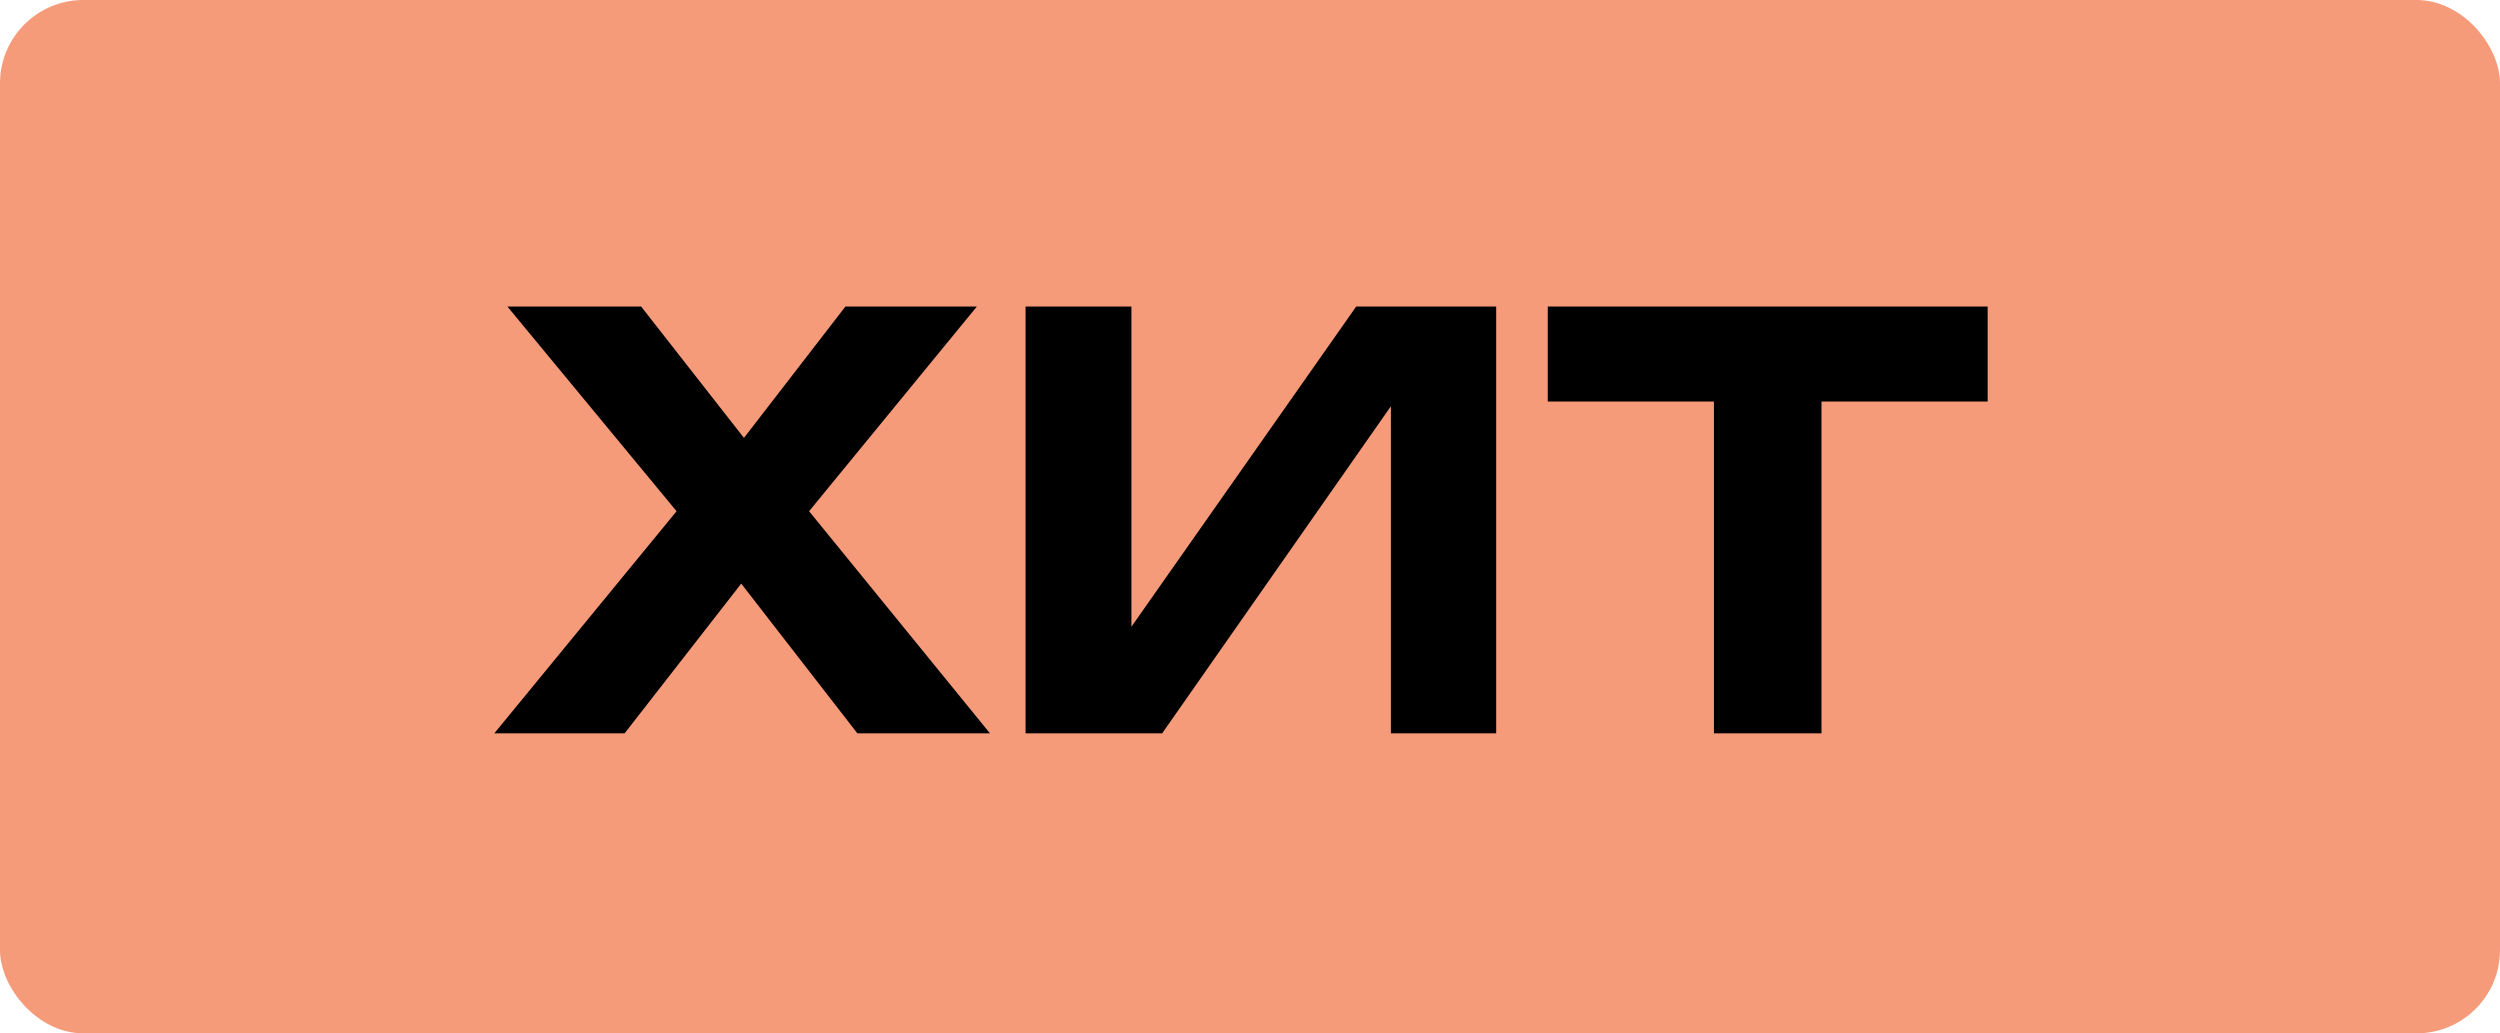
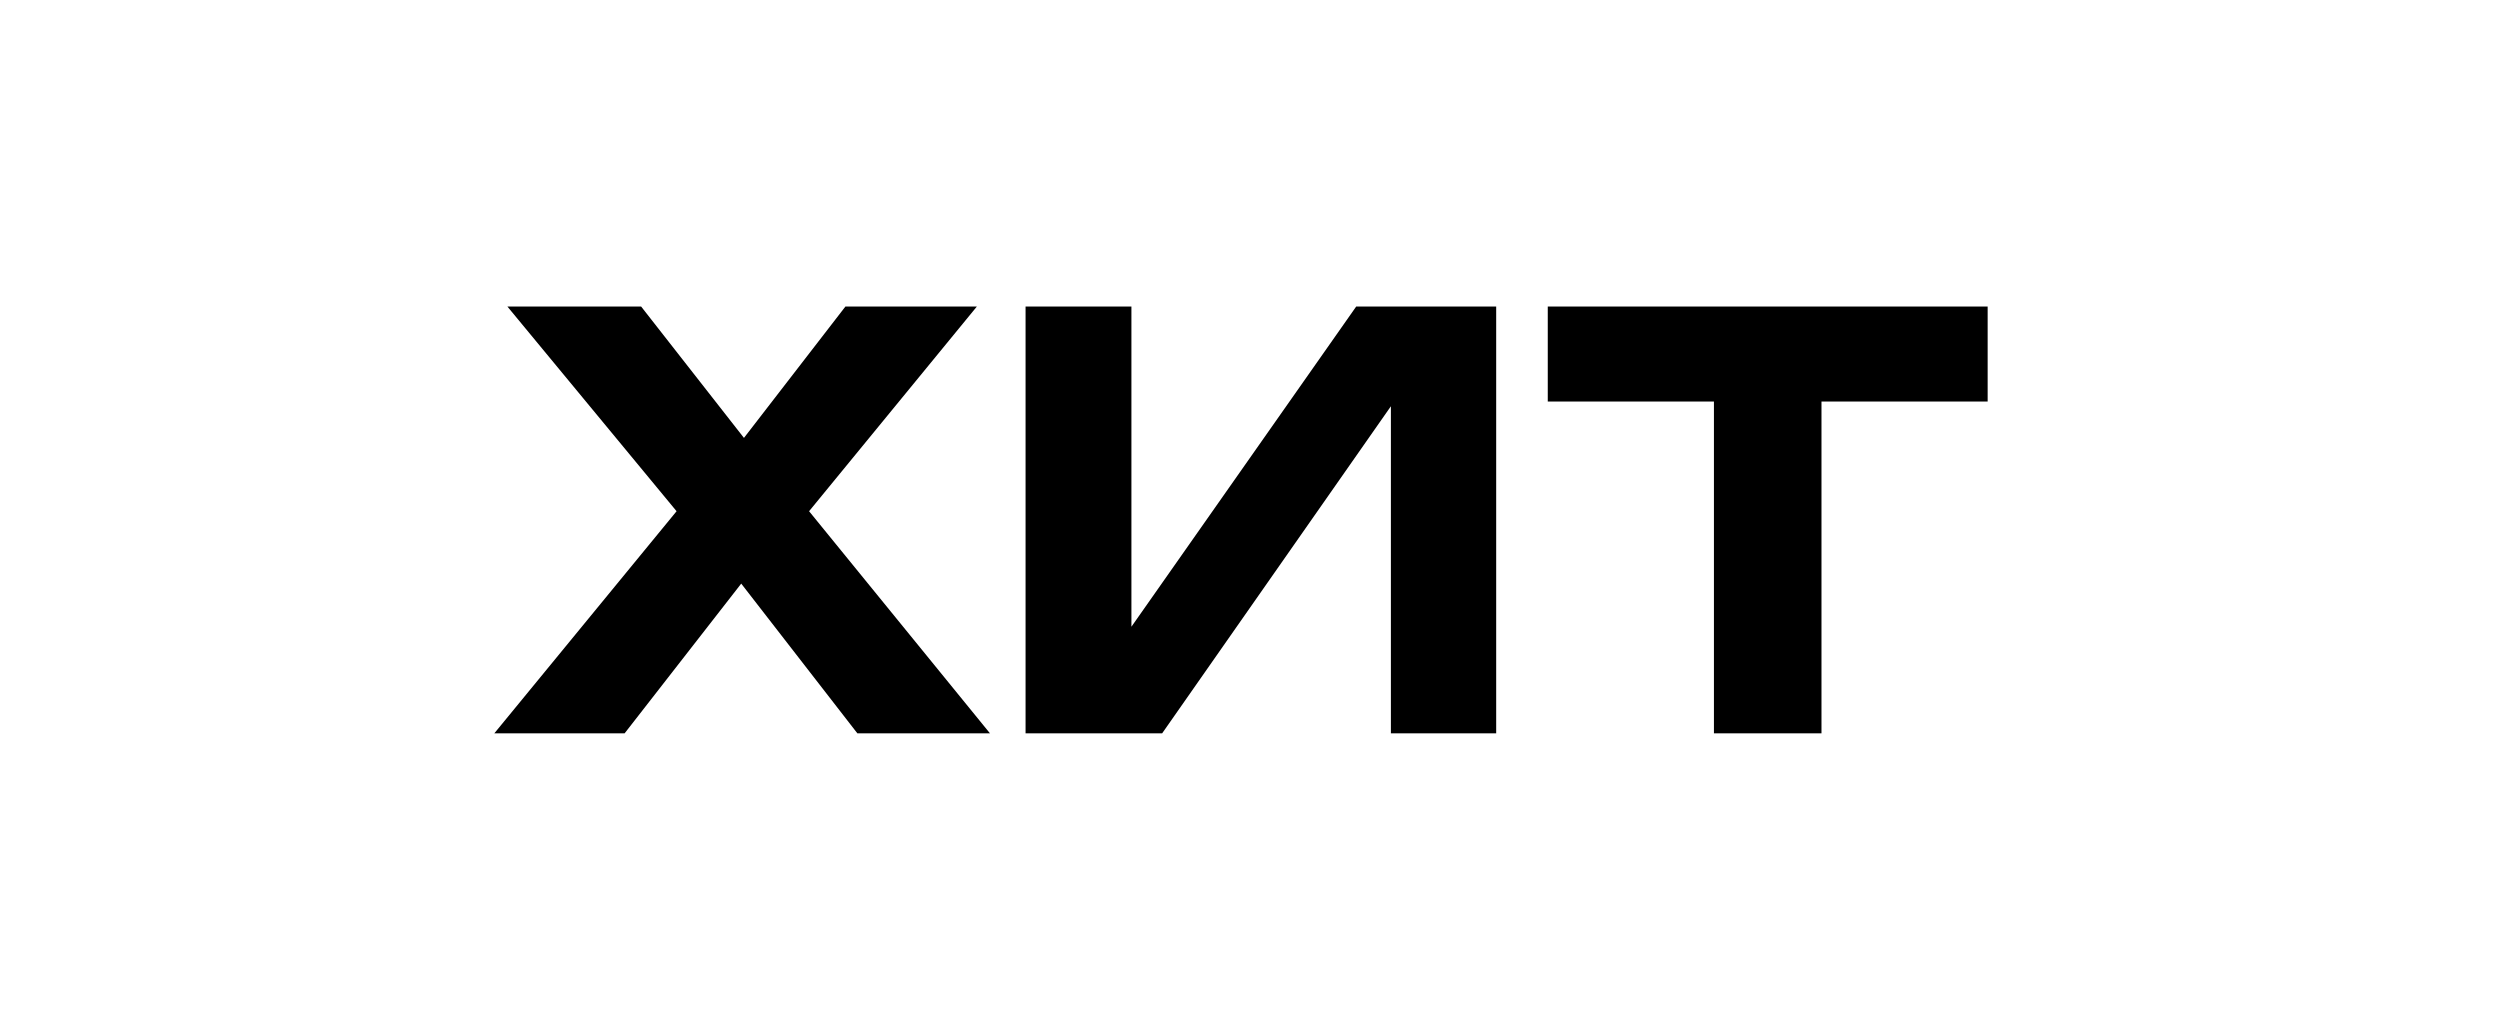
<svg xmlns="http://www.w3.org/2000/svg" width="150" height="62" viewBox="0 0 150 62" fill="none">
-   <rect width="150" height="62" rx="5" fill="#F59B79" />
  <path d="M46.969 32.596V28.738L59.398 44H51.442L42.94 33.04H46.013L37.477 44H29.659L42.155 28.772V32.562L30.444 18.392H38.468L46.218 28.294H43.077L50.725 18.392H58.612L46.969 32.596ZM61.534 44V18.392H67.885V40.654L66.007 40.278L81.372 18.392H89.771V44H83.454V21.363L85.298 21.738L69.729 44H61.534ZM102.836 21.226H109.289V44H102.836V21.226ZM92.866 18.392H119.259V24.094H92.866V18.392Z" fill="black" />
</svg>